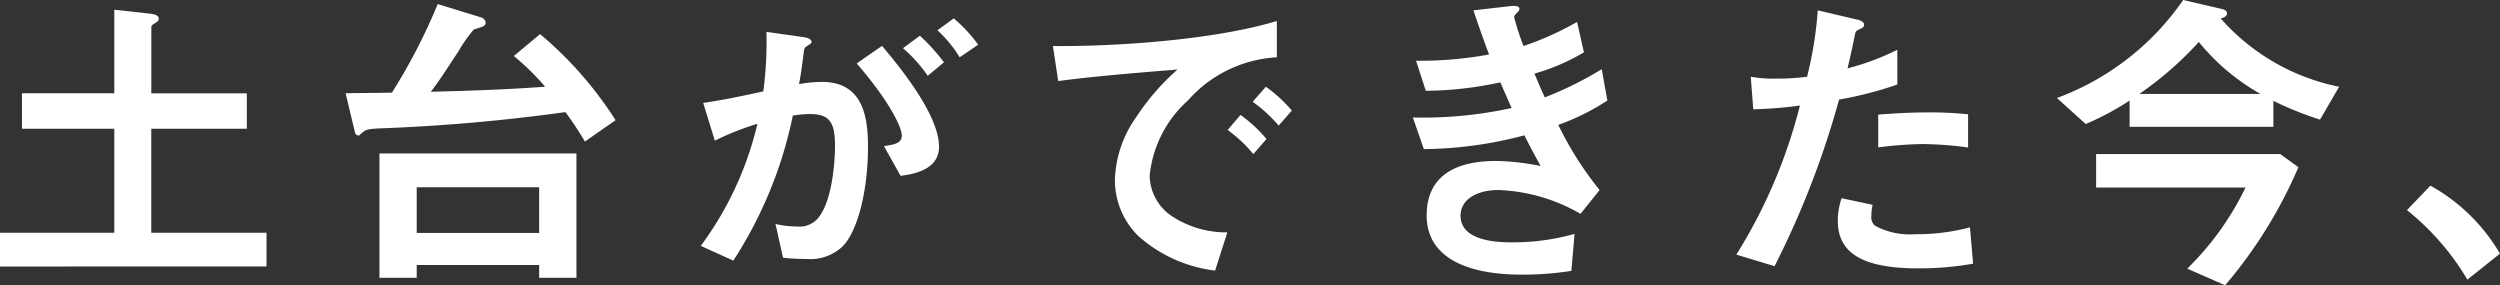
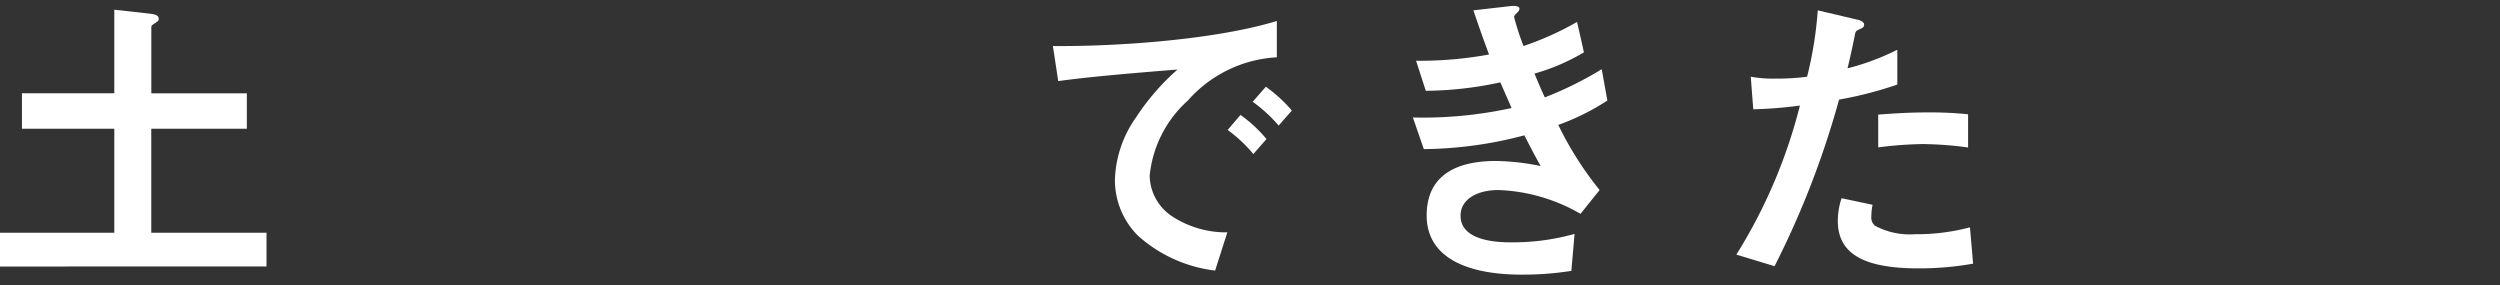
<svg xmlns="http://www.w3.org/2000/svg" width="148.121" height="16.903" viewBox="0 0 148.121 16.903">
  <rect x="0" y="0" width="148.121" height="16.903" fill="#333333" stroke="none" />
  <defs>
    <clipPath id="clip-path">
      <rect id="長方形_39" data-name="長方形 39" width="148.121" height="16.903" transform="translate(0 0)" fill="none" />
    </clipPath>
  </defs>
  <g id="グループ_16" data-name="グループ 16" transform="translate(0 0)">
    <g id="グループ_15" data-name="グループ 15" clip-path="url(#clip-path)">
      <path id="パス_68" data-name="パス 68" d="M0,15.79v-2H6.772V7.626H1.3v-2.1H6.772V.576L8.943.817c.279.036.464.111.464.3,0,.074-.018.13-.2.241-.148.093-.241.149-.241.223V5.529h5.659v2.1H8.962v6.16H15.79v2Z" fill="#fff" />
-       <path id="パス_69" data-name="パス 69" d="M34.654,8.386A19.781,19.781,0,0,0,33.5,6.642a108.748,108.748,0,0,1-11.022.965c-.686.037-.779.074-.946.2-.3.223-.2.223-.3.223a.228.228,0,0,1-.2-.186l-.556-2.319c1.168-.019,2.022-.019,2.746-.037A34.375,34.375,0,0,0,25.934.241l2.6.8a.358.358,0,0,1,.241.315c0,.223-.315.26-.7.39A8.4,8.4,0,0,0,27.14,3.08c-.3.427-1.021,1.6-1.615,2.356,2.264-.055,4.509-.13,6.773-.3a14.961,14.961,0,0,0-1.856-1.818L32,2.022a22.218,22.218,0,0,1,4.472,5.1Zm-2.709,8.072V15.7H24.69v.761H22.482V9.091H34.153v7.367Zm0-5.363H24.69V13.8h7.255Z" fill="#fff" />
-       <path id="パス_70" data-name="パス 70" d="M49.9,14.621a2.79,2.79,0,0,1-2.115.723,13.1,13.1,0,0,1-1.392-.074l-.445-2a5.465,5.465,0,0,0,1.262.149,1.444,1.444,0,0,0,1.28-.52c.835-1.039.983-3.377.983-4.268,0-1.428-.352-1.874-1.5-1.874a6.155,6.155,0,0,0-1,.093,24.913,24.913,0,0,1-3.525,8.591l-1.93-.872a19.707,19.707,0,0,0,3.359-7.236,16.519,16.519,0,0,0-2.524,1L41.663,6.1c1.41-.223,2.041-.353,3.562-.687a22.188,22.188,0,0,0,.186-3.525l2.226.316c.242.037.446.129.446.278,0,.074-.019.093-.2.2-.223.148-.223.148-.26.39-.093.742-.13,1.076-.279,1.911a7.726,7.726,0,0,1,1.355-.13c2.505,0,2.727,2.208,2.727,3.859,0,2.672-.649,5.066-1.521,5.9m3.451-4.194-.983-1.762c.668-.093,1.057-.186,1.057-.631,0-.464-.7-1.986-2.671-4.268l1.5-1.039c.854,1.021,3.377,4.008,3.377,5.975,0,1.41-1.595,1.632-2.282,1.725M54.966,4.49A8.266,8.266,0,0,0,53.5,2.857l1-.742a11.458,11.458,0,0,1,1.428,1.577Zm1.893-1.095a7.375,7.375,0,0,0-1.317-1.6l.964-.705a8.45,8.45,0,0,1,1.448,1.559Z" fill="#fff" />
      <path id="パス_71" data-name="パス 71" d="M70.38,5.956a6.888,6.888,0,0,0-2.264,4.453,2.946,2.946,0,0,0,1.336,2.412,5.847,5.847,0,0,0,3.266.946l-.724,2.264a8.328,8.328,0,0,1-4.564-2.06,4.653,4.653,0,0,1-1.373-3.34,6.748,6.748,0,0,1,1.262-3.692,13.8,13.8,0,0,1,2.449-2.82c-2.486.2-5.214.426-7.07.686l-.315-2.078c4.008.037,9.76-.408,13.267-1.484V3.395a7.566,7.566,0,0,0-5.27,2.561m3.878,3.172A8.224,8.224,0,0,0,72.737,7.7l.76-.891a8.055,8.055,0,0,1,1.54,1.429Zm1.5-1.688a8.56,8.56,0,0,0-1.54-1.41L75,5.139a8.517,8.517,0,0,1,1.54,1.41Z" fill="#fff" />
      <path id="パス_72" data-name="パス 72" d="M92.325,7.4a20.135,20.135,0,0,0,2.449,3.859l-1.132,1.411a10.435,10.435,0,0,0-4.861-1.411c-1.225,0-2.245.52-2.245,1.522,0,1.577,2.412,1.577,3.043,1.577a13.523,13.523,0,0,0,3.711-.5L93.1,16.049a18.559,18.559,0,0,1-2.931.223c-3.34,0-5.641-1.057-5.641-3.507,0-2.542,2-3.228,4.1-3.228a14.175,14.175,0,0,1,2.653.3c-.445-.8-.612-1.132-.965-1.819a23.9,23.9,0,0,1-5.956.817l-.649-1.874A24.6,24.6,0,0,0,89.56,6.4c-.278-.631-.482-1.095-.668-1.521a21.338,21.338,0,0,1-4.416.5L83.9,3.6a22.775,22.775,0,0,0,4.323-.371c-.426-1.15-.63-1.744-.927-2.616L89.412.371c.148-.018.612-.074.612.149,0,.092-.055.148-.148.241-.149.148-.167.2-.167.259a16.164,16.164,0,0,0,.556,1.707A17.944,17.944,0,0,0,93.438,1.3l.408,1.8A12.2,12.2,0,0,1,90.915,4.36c.241.575.315.761.612,1.41A21.154,21.154,0,0,0,94.9,4.1l.334,1.856A13.74,13.74,0,0,1,92.325,7.4" fill="#fff" />
      <path id="パス_73" data-name="パス 73" d="M108.962,5.9a52.605,52.605,0,0,1-3.822,9.871l-2.263-.686a30.916,30.916,0,0,0,3.766-8.832,24.4,24.4,0,0,1-2.765.222l-.148-1.929a7.509,7.509,0,0,0,1.5.111,13.419,13.419,0,0,0,1.837-.111A22.567,22.567,0,0,0,107.7.613l2.282.537c.037,0,.464.093.464.3,0,.13-.056.186-.223.26-.241.111-.278.13-.315.315-.167.835-.316,1.5-.446,2.023a14.492,14.492,0,0,0,2.951-1.1V5.01a22.382,22.382,0,0,1-3.452.89m4.695,10c-3.34,0-4.769-.928-4.769-2.82a4.292,4.292,0,0,1,.223-1.336l1.837.39a3.512,3.512,0,0,0-.074.686.639.639,0,0,0,.222.557,4.351,4.351,0,0,0,2.357.5,12.254,12.254,0,0,0,3.265-.408l.186,2.152a17.944,17.944,0,0,1-3.247.278m.408-7.366a22.676,22.676,0,0,0-2.783.2V6.791c.965-.074,1.892-.13,2.876-.13a21.489,21.489,0,0,1,2.449.111V8.739a20.28,20.28,0,0,0-2.542-.2" fill="#fff" />
-       <path id="パス_74" data-name="パス 74" d="M137.458,7.088a19.954,19.954,0,0,1-2.765-1.114v1.54h-8.517V5.956a16.267,16.267,0,0,1-2.6,1.391l-1.707-1.54A15.679,15.679,0,0,0,129.349,0l2.245.52c.075.018.353.074.353.259,0,.223-.241.278-.371.315a12.647,12.647,0,0,0,7.014,4.045ZM131.836,16.9l-2.246-.983a17.05,17.05,0,0,0,3.452-4.806h-8.851V9.129H135.1l1.076.779a27.358,27.358,0,0,1-4.341,6.995M130.277,2.486a20.373,20.373,0,0,1-3.525,3.08h7.18a12.749,12.749,0,0,1-3.655-3.08" fill="#fff" />
-       <path id="パス_75" data-name="パス 75" d="M144,11a10.907,10.907,0,0,1,4.119,4.026l-1.93,1.54a15.232,15.232,0,0,0-3.581-4.119Z" fill="#fff" />
    </g>
  </g>
</svg>